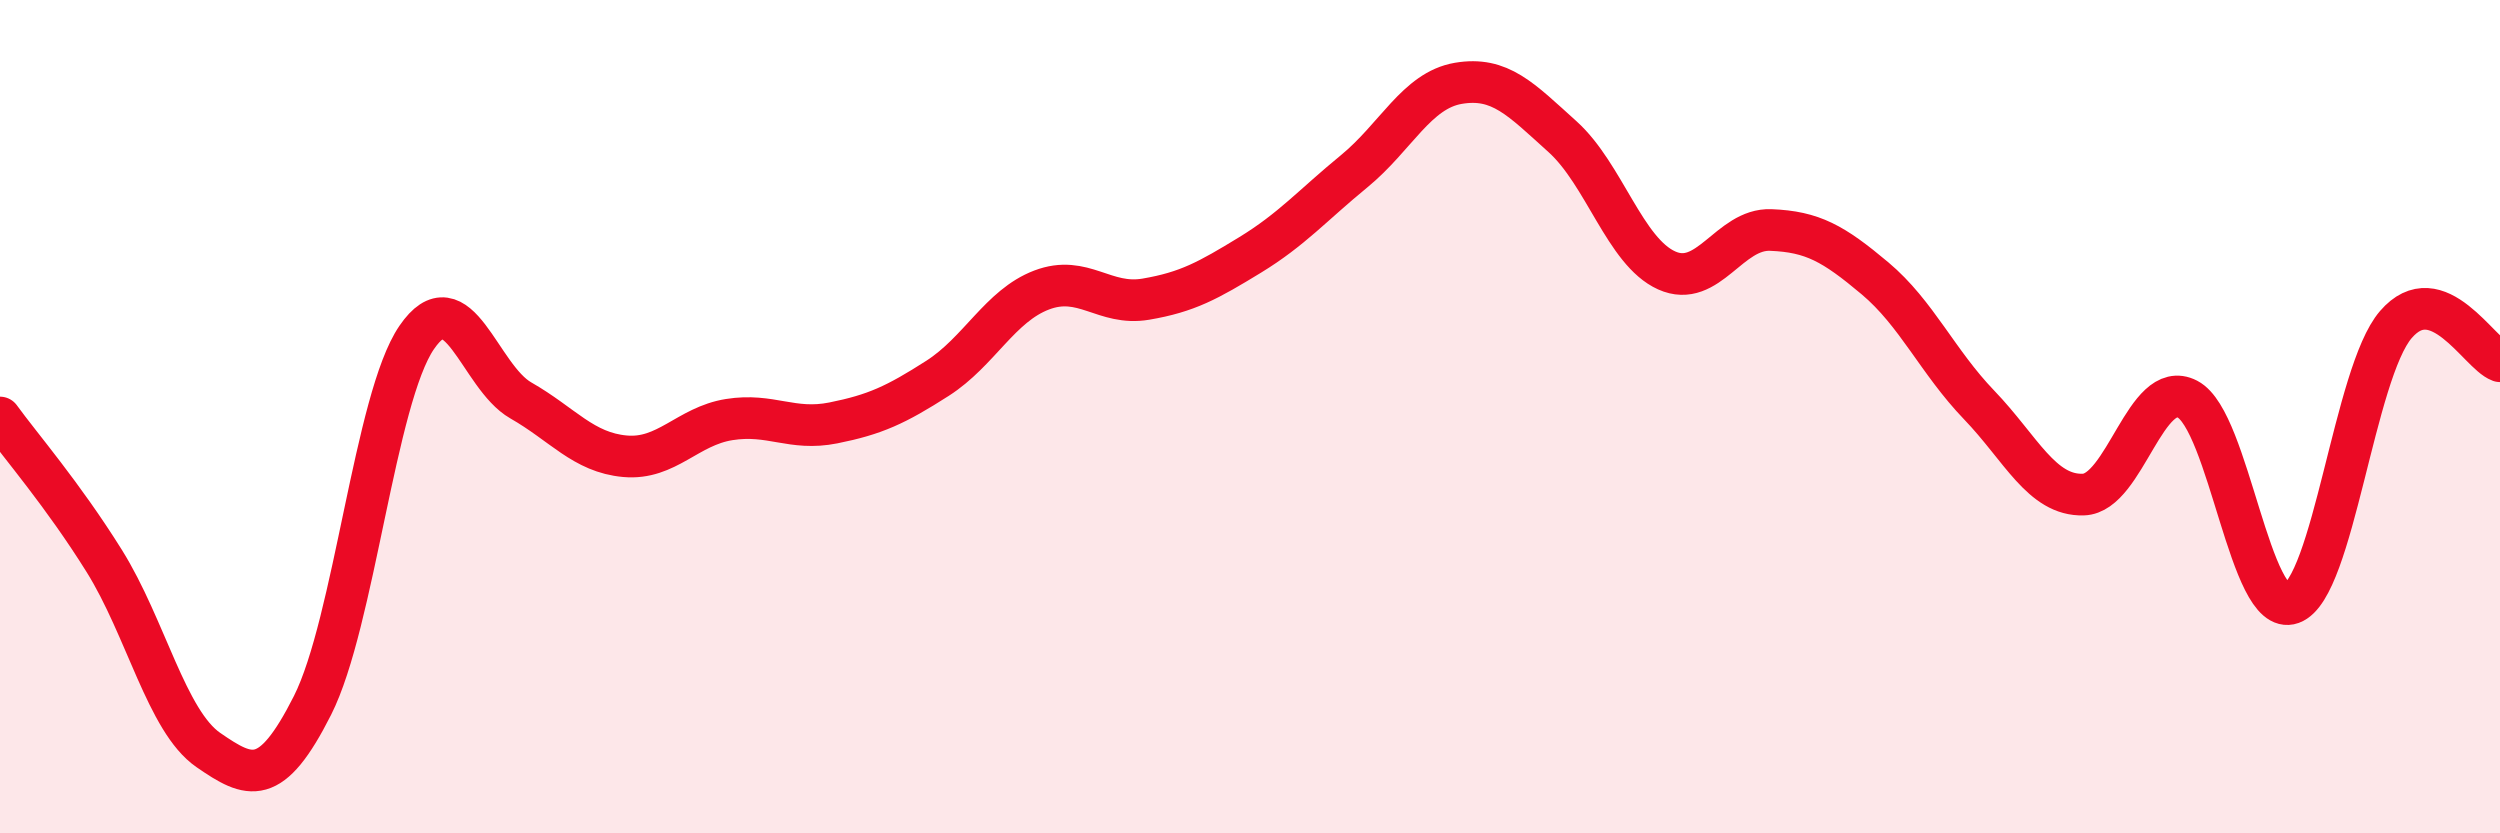
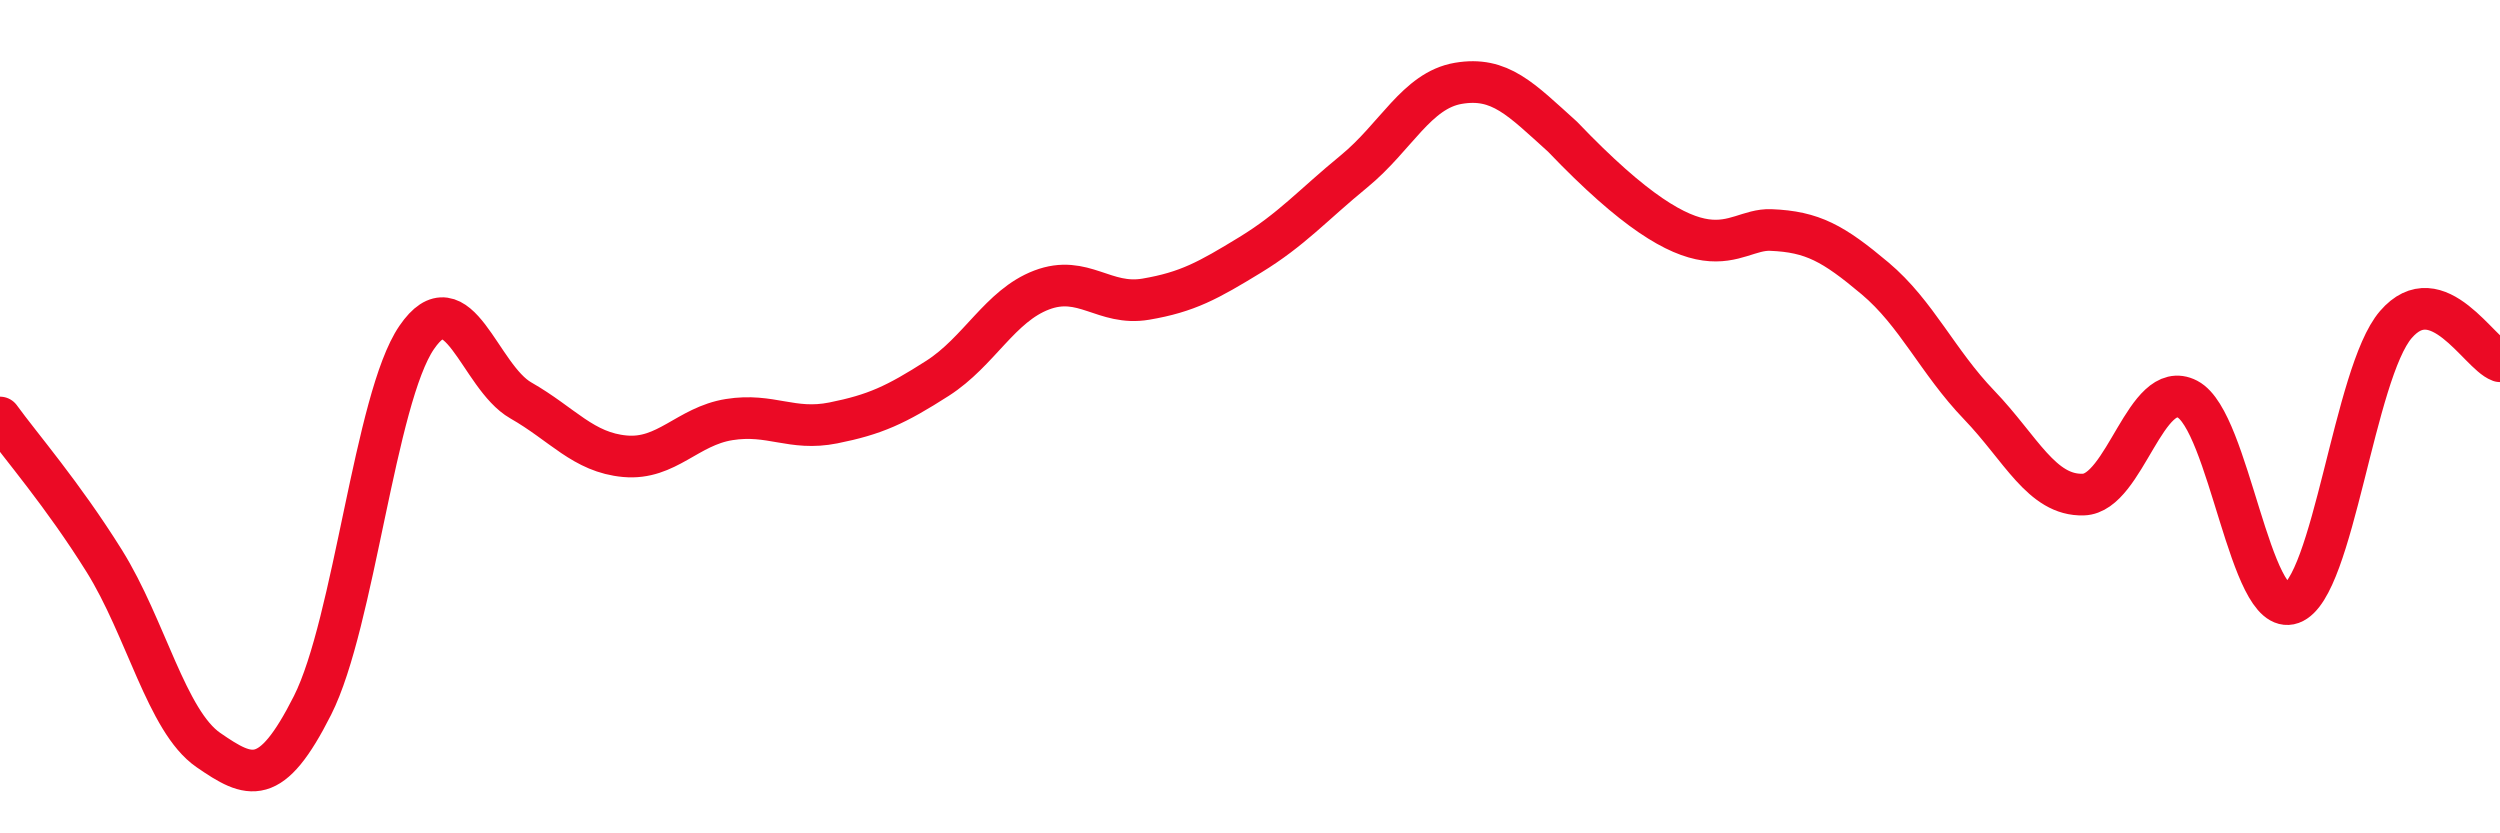
<svg xmlns="http://www.w3.org/2000/svg" width="60" height="20" viewBox="0 0 60 20">
-   <path d="M 0,10.02 C 0.5,10.71 1.5,11.86 2.5,13.46 C 3.5,15.06 4,17.31 5,18 C 6,18.69 6.5,18.91 7.5,16.93 C 8.5,14.95 9,9.56 10,8.1 C 11,6.64 11.5,9.04 12.5,9.61 C 13.5,10.18 14,10.86 15,10.95 C 16,11.04 16.5,10.23 17.5,10.07 C 18.5,9.91 19,10.35 20,10.15 C 21,9.95 21.5,9.72 22.5,9.08 C 23.5,8.44 24,7.34 25,6.96 C 26,6.58 26.5,7.35 27.5,7.18 C 28.5,7.01 29,6.73 30,6.12 C 31,5.51 31.5,4.93 32.5,4.11 C 33.5,3.29 34,2.17 35,2 C 36,1.83 36.5,2.38 37.5,3.28 C 38.5,4.18 39,6.04 40,6.49 C 41,6.94 41.5,5.48 42.5,5.52 C 43.5,5.56 44,5.84 45,6.68 C 46,7.52 46.5,8.68 47.5,9.72 C 48.5,10.76 49,11.9 50,11.87 C 51,11.84 51.5,9.06 52.5,9.58 C 53.5,10.1 54,14.84 55,14.48 C 56,14.12 56.5,8.95 57.5,7.79 C 58.5,6.63 59.5,8.49 60,8.67L60 20L0 20Z" fill="#EB0A25" opacity="0.1" stroke-linecap="round" stroke-linejoin="round" />
-   <path d="M 0,10.02 C 0.5,10.71 1.5,11.86 2.5,13.46 C 3.5,15.06 4,17.31 5,18 C 6,18.69 6.5,18.91 7.5,16.93 C 8.5,14.95 9,9.56 10,8.1 C 11,6.64 11.5,9.04 12.5,9.61 C 13.5,10.18 14,10.86 15,10.95 C 16,11.04 16.5,10.23 17.5,10.07 C 18.5,9.91 19,10.35 20,10.15 C 21,9.95 21.5,9.72 22.5,9.08 C 23.5,8.44 24,7.34 25,6.96 C 26,6.58 26.5,7.35 27.5,7.18 C 28.5,7.01 29,6.73 30,6.12 C 31,5.51 31.5,4.93 32.5,4.11 C 33.5,3.29 34,2.17 35,2 C 36,1.83 36.5,2.38 37.5,3.28 C 38.5,4.18 39,6.04 40,6.49 C 41,6.94 41.5,5.48 42.5,5.52 C 43.5,5.56 44,5.84 45,6.68 C 46,7.52 46.5,8.68 47.5,9.72 C 48.5,10.76 49,11.9 50,11.87 C 51,11.84 51.5,9.06 52.5,9.58 C 53.5,10.1 54,14.84 55,14.48 C 56,14.12 56.5,8.95 57.5,7.79 C 58.5,6.63 59.5,8.49 60,8.67" stroke="#EB0A25" stroke-width="1" fill="none" stroke-linecap="round" stroke-linejoin="round" />
+   <path d="M 0,10.02 C 0.5,10.71 1.5,11.86 2.5,13.46 C 3.5,15.06 4,17.31 5,18 C 6,18.69 6.5,18.91 7.5,16.93 C 8.5,14.95 9,9.56 10,8.1 C 11,6.64 11.5,9.04 12.5,9.61 C 13.5,10.18 14,10.86 15,10.95 C 16,11.04 16.5,10.23 17.5,10.07 C 18.5,9.91 19,10.35 20,10.15 C 21,9.95 21.5,9.72 22.5,9.08 C 23.5,8.44 24,7.34 25,6.96 C 26,6.58 26.5,7.35 27.5,7.18 C 28.5,7.01 29,6.73 30,6.12 C 31,5.51 31.5,4.93 32.5,4.11 C 33.5,3.29 34,2.17 35,2 C 36,1.83 36.5,2.38 37.5,3.28 C 41,6.94 41.5,5.48 42.5,5.52 C 43.5,5.56 44,5.84 45,6.68 C 46,7.52 46.5,8.68 47.5,9.72 C 48.5,10.76 49,11.9 50,11.87 C 51,11.84 51.5,9.06 52.5,9.58 C 53.5,10.1 54,14.84 55,14.48 C 56,14.12 56.5,8.95 57.5,7.79 C 58.5,6.63 59.5,8.49 60,8.67" stroke="#EB0A25" stroke-width="1" fill="none" stroke-linecap="round" stroke-linejoin="round" />
</svg>